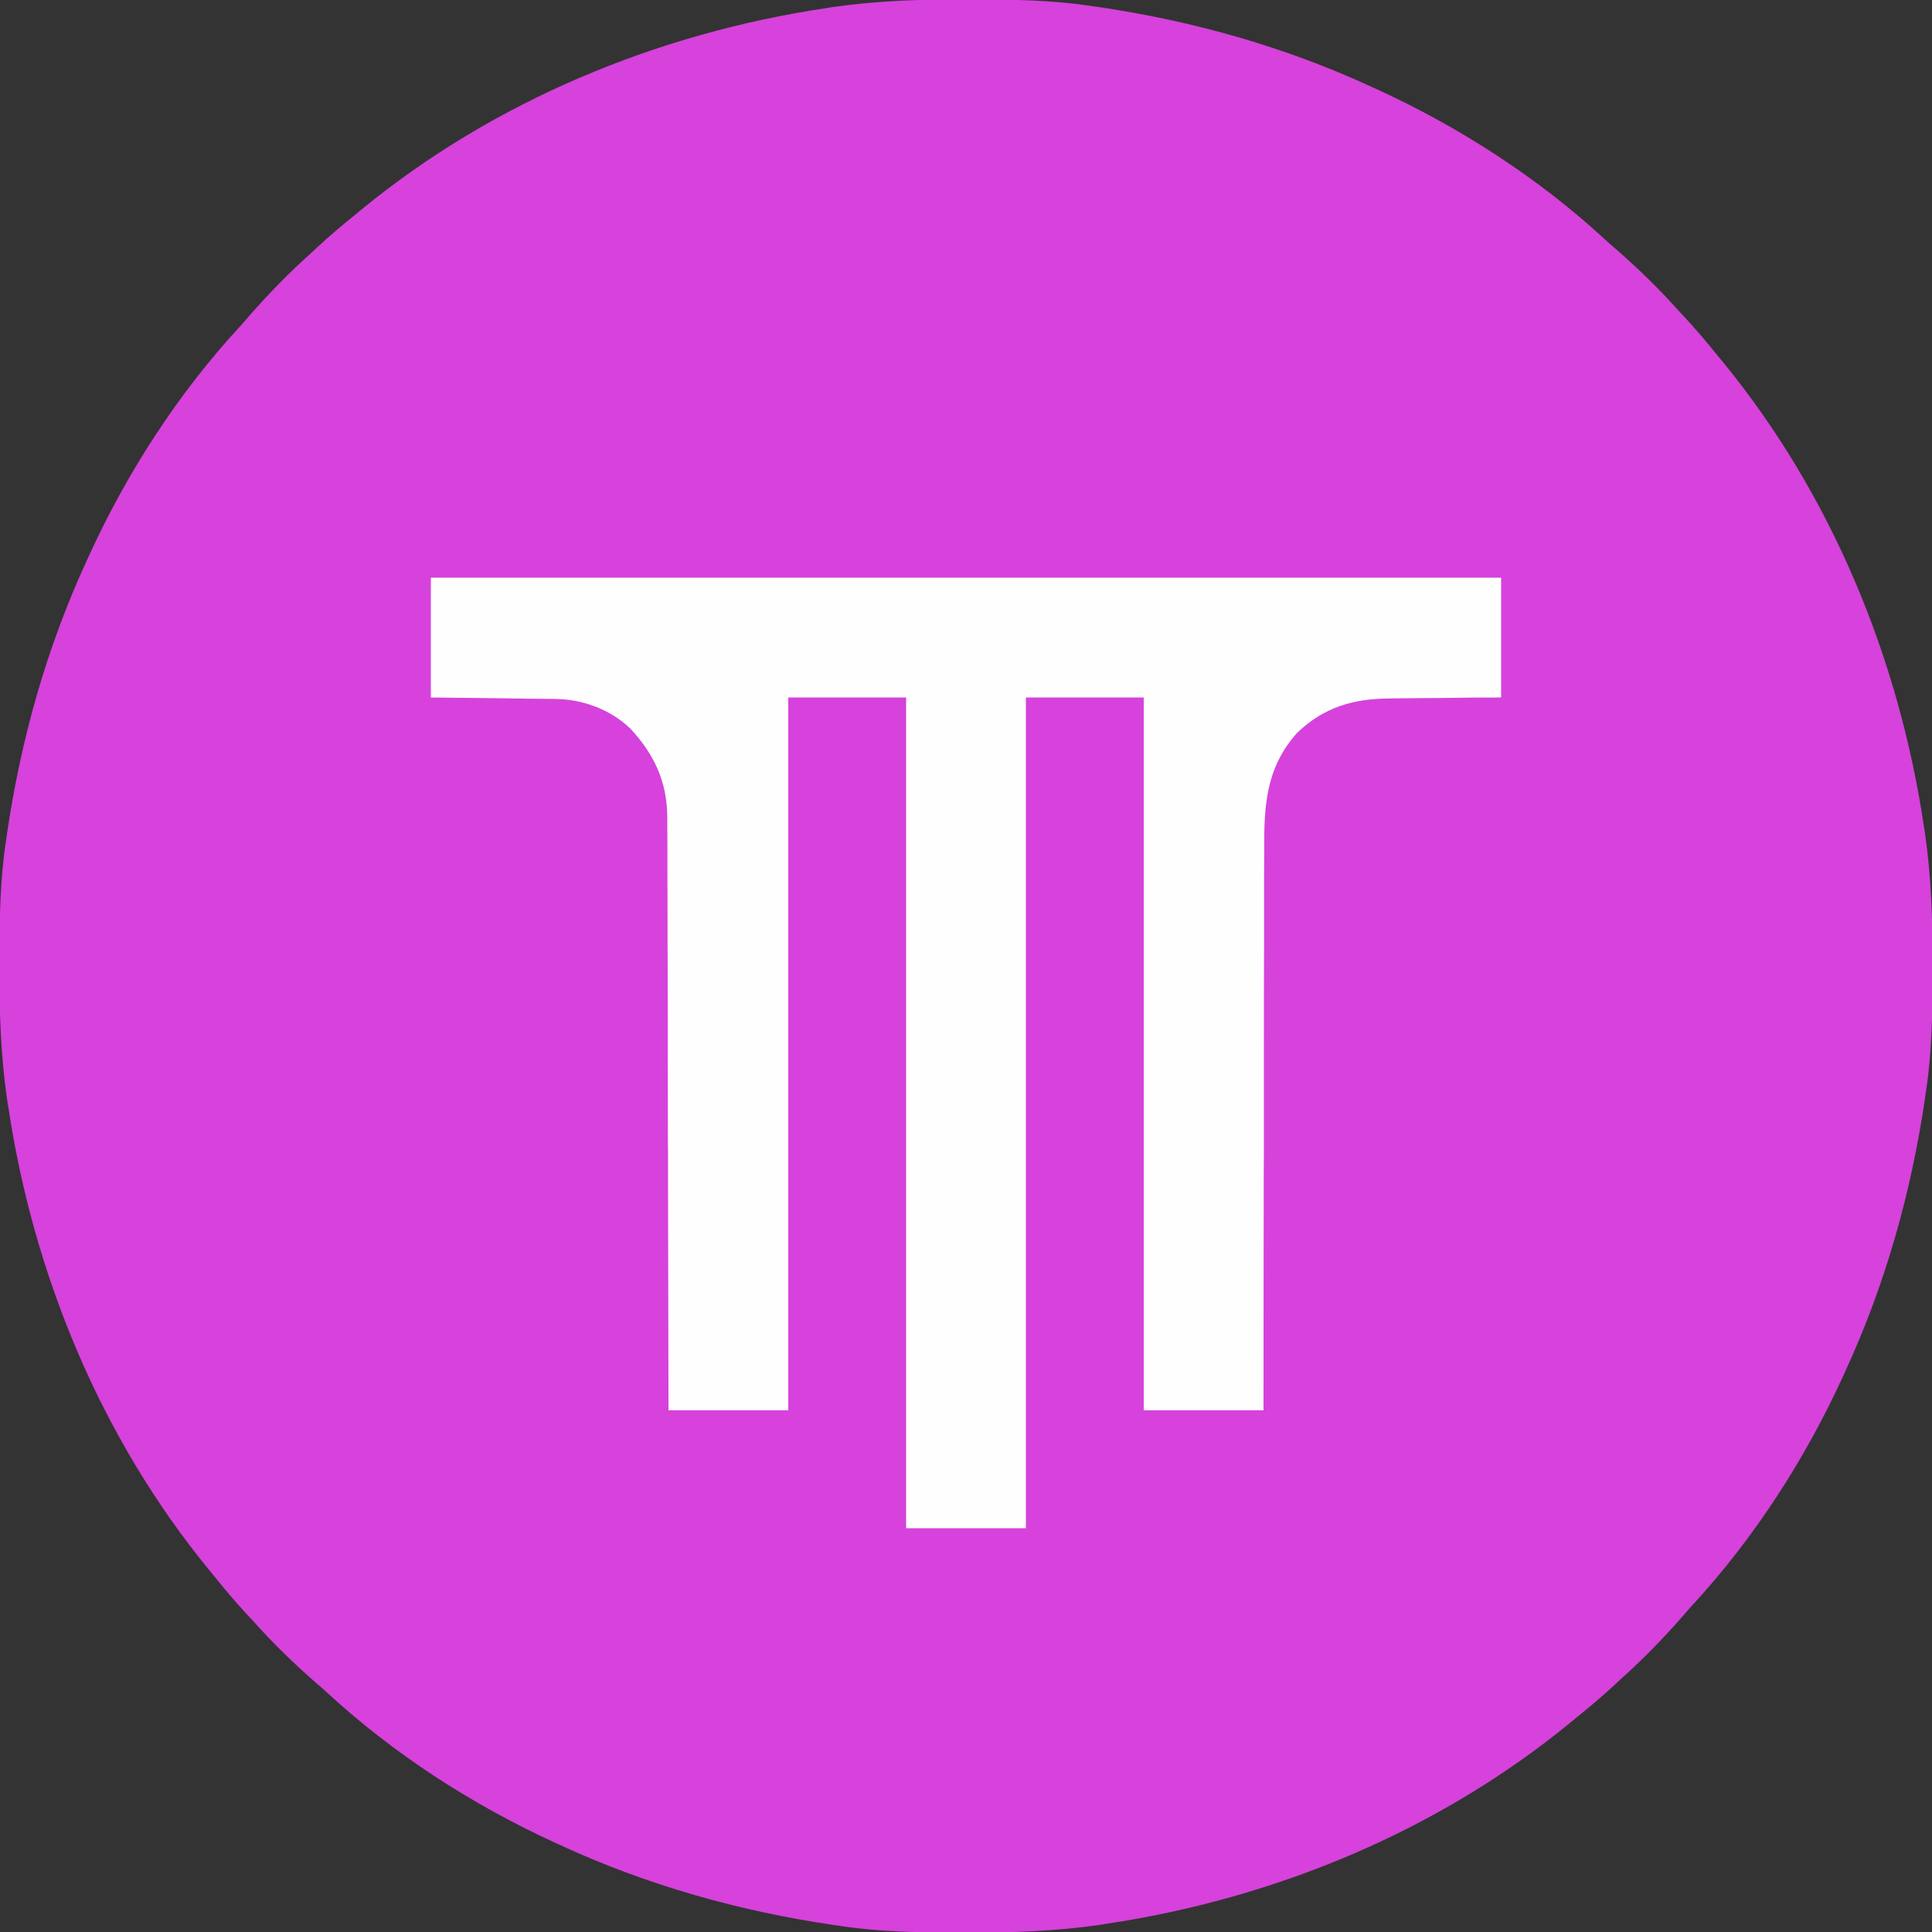
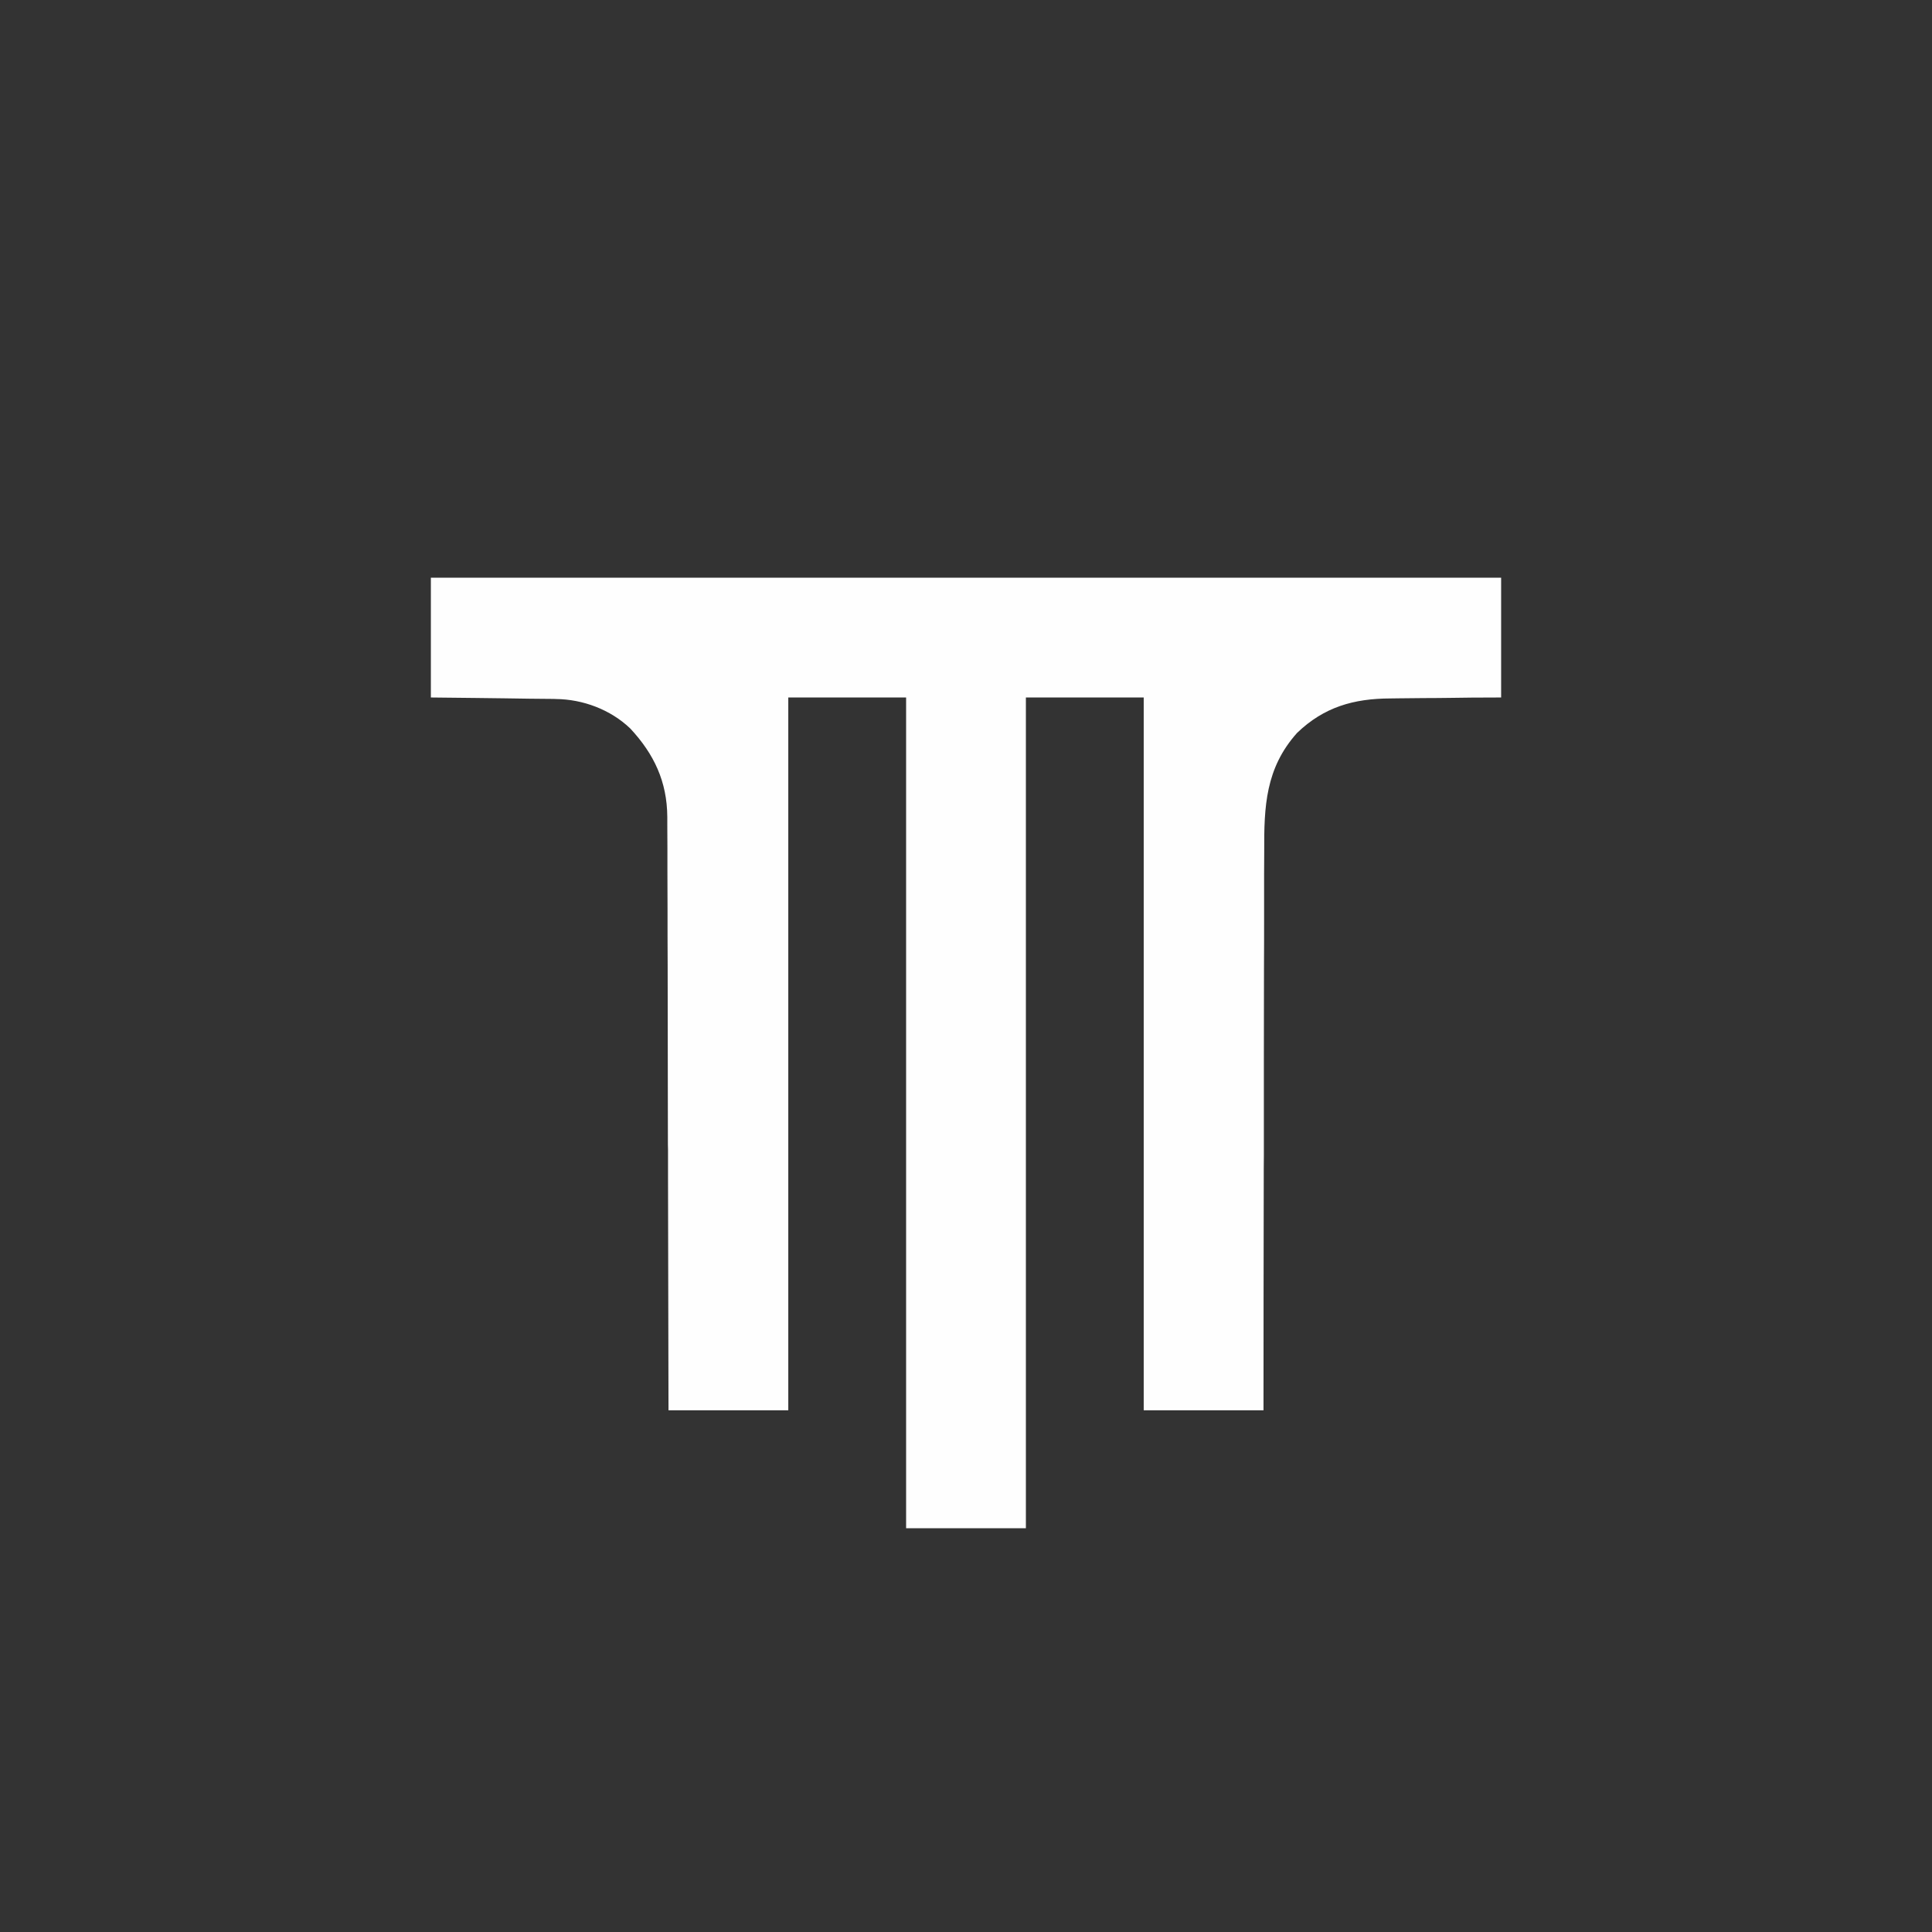
<svg xmlns="http://www.w3.org/2000/svg" width="64px" height="64px" viewBox="0 0 64 64" version="1.1">
  <rect x="0" y="0" width="64" height="64" fill="#333333" stroke="none" />
  <g id="surface1">
-     <path style=" stroke:none;fill-rule:nonzero;fill:rgb(83.922%,25.882%,85.882%);fill-opacity:1;" d="M 31.969 -0.02 C 32.059 -0.02 32.152 -0.02 32.242 -0.02 C 33.535 -0.016 34.812 0 36.098 0.191 C 36.188 0.207 36.277 0.219 36.371 0.23 C 39.512 0.691 42.555 1.547 45.441 2.879 C 45.535 2.922 45.535 2.922 45.629 2.965 C 48.348 4.211 50.957 5.895 53.156 7.922 C 53.289 8.043 53.418 8.16 53.555 8.273 C 54.281 8.91 54.973 9.582 55.617 10.305 C 55.676 10.367 55.734 10.434 55.797 10.496 C 56.18 10.91 56.543 11.336 56.895 11.777 C 56.953 11.848 57.012 11.918 57.07 11.988 C 60.66 16.367 62.898 21.785 63.73 27.363 C 63.75 27.488 63.75 27.488 63.77 27.613 C 63.977 29.062 64.023 30.508 64.02 31.969 C 64.02 32.059 64.02 32.152 64.02 32.242 C 64.016 33.535 64 34.812 63.809 36.098 C 63.793 36.188 63.781 36.277 63.77 36.371 C 63.309 39.512 62.453 42.555 61.121 45.441 C 61.09 45.504 61.062 45.566 61.035 45.629 C 59.789 48.348 58.105 50.957 56.078 53.156 C 55.957 53.289 55.84 53.418 55.727 53.555 C 55.09 54.281 54.418 54.973 53.695 55.617 C 53.633 55.676 53.566 55.734 53.504 55.797 C 53.09 56.18 52.664 56.543 52.223 56.895 C 52.152 56.953 52.082 57.012 52.012 57.07 C 47.633 60.66 42.215 62.898 36.637 63.73 C 36.555 63.746 36.469 63.758 36.387 63.77 C 34.938 63.977 33.492 64.023 32.031 64.02 C 31.941 64.02 31.848 64.02 31.758 64.02 C 30.465 64.016 29.188 64 27.902 63.809 C 27.812 63.793 27.723 63.781 27.629 63.77 C 24.488 63.309 21.445 62.453 18.559 61.121 C 18.465 61.078 18.465 61.078 18.371 61.035 C 15.652 59.789 13.043 58.105 10.844 56.078 C 10.711 55.957 10.582 55.84 10.445 55.727 C 9.719 55.09 9.027 54.418 8.383 53.695 C 8.324 53.633 8.266 53.566 8.203 53.504 C 7.82 53.09 7.457 52.664 7.105 52.223 C 7.047 52.152 6.988 52.082 6.93 52.012 C 3.34 47.633 1.102 42.215 0.27 36.637 C 0.254 36.555 0.242 36.469 0.23 36.387 C 0.023 34.938 -0.023 33.492 -0.02 32.031 C -0.02 31.941 -0.02 31.848 -0.02 31.758 C -0.016 30.465 0 29.188 0.191 27.902 C 0.207 27.812 0.219 27.723 0.23 27.629 C 0.691 24.488 1.547 21.445 2.879 18.559 C 2.91 18.496 2.938 18.434 2.965 18.371 C 4.211 15.652 5.895 13.043 7.922 10.844 C 8.043 10.711 8.16 10.582 8.273 10.445 C 8.91 9.719 9.582 9.027 10.305 8.383 C 10.367 8.324 10.434 8.266 10.496 8.203 C 10.91 7.82 11.336 7.457 11.777 7.105 C 11.848 7.047 11.918 6.988 11.988 6.93 C 16.367 3.34 21.785 1.102 27.363 0.27 C 27.445 0.254 27.531 0.242 27.613 0.23 C 29.062 0.023 30.508 -0.023 31.969 -0.02 Z M 31.969 -0.02 " />
    <path style=" stroke:none;fill-rule:nonzero;fill:rgb(99.608%,99.608%,99.608%);fill-opacity:1;" d="M 14.273 19.137 C 25.973 19.137 37.672 19.137 49.727 19.137 C 49.727 20.445 49.727 21.754 49.727 23.105 C 49.242 23.109 49.242 23.109 48.746 23.109 C 48.539 23.113 48.336 23.113 48.129 23.117 C 47.801 23.121 47.473 23.125 47.148 23.125 C 46.883 23.129 46.617 23.129 46.355 23.133 C 46.254 23.133 46.156 23.137 46.055 23.137 C 44.844 23.141 43.855 23.422 42.965 24.281 C 41.922 25.449 41.871 26.715 41.879 28.207 C 41.879 28.457 41.875 28.707 41.875 28.953 C 41.875 29.387 41.875 29.816 41.875 30.246 C 41.875 30.867 41.875 31.488 41.871 32.113 C 41.871 33.121 41.867 34.133 41.867 35.141 C 41.867 36.121 41.867 37.102 41.867 38.082 C 41.867 38.141 41.867 38.203 41.867 38.266 C 41.863 38.566 41.863 38.871 41.863 39.176 C 41.859 41.691 41.855 44.207 41.855 46.719 C 40.547 46.719 39.238 46.719 37.887 46.719 C 37.887 38.926 37.887 31.133 37.887 23.105 C 36.602 23.105 35.312 23.105 33.984 23.105 C 33.984 32.188 33.984 41.266 33.984 50.625 C 32.676 50.625 31.363 50.625 30.016 50.625 C 30.016 41.543 30.016 32.461 30.016 23.105 C 28.727 23.105 27.438 23.105 26.113 23.105 C 26.113 30.898 26.113 38.691 26.113 46.719 C 24.801 46.719 23.492 46.719 22.145 46.719 C 22.145 45.805 22.145 45.805 22.141 44.871 C 22.137 42.914 22.133 40.961 22.129 39.004 C 22.129 38.703 22.129 38.398 22.129 38.094 C 22.129 38.035 22.125 37.973 22.125 37.91 C 22.125 36.934 22.121 35.953 22.121 34.977 C 22.121 33.973 22.117 32.965 22.117 31.961 C 22.113 31.344 22.113 30.723 22.113 30.105 C 22.113 29.68 22.109 29.254 22.109 28.828 C 22.109 28.582 22.109 28.34 22.109 28.094 C 22.109 27.828 22.105 27.562 22.105 27.293 C 22.105 27.219 22.105 27.141 22.105 27.062 C 22.098 25.895 21.668 24.98 20.879 24.133 C 20.223 23.504 19.305 23.164 18.414 23.156 C 18.367 23.152 18.324 23.152 18.277 23.152 C 18.129 23.152 17.98 23.148 17.836 23.148 C 17.73 23.145 17.629 23.145 17.527 23.145 C 17.258 23.141 16.988 23.137 16.719 23.133 C 16.395 23.129 16.07 23.125 15.746 23.121 C 15.254 23.117 14.762 23.109 14.273 23.105 C 14.273 21.793 14.273 20.484 14.273 19.137 Z M 14.273 19.137 " />
  </g>
</svg>